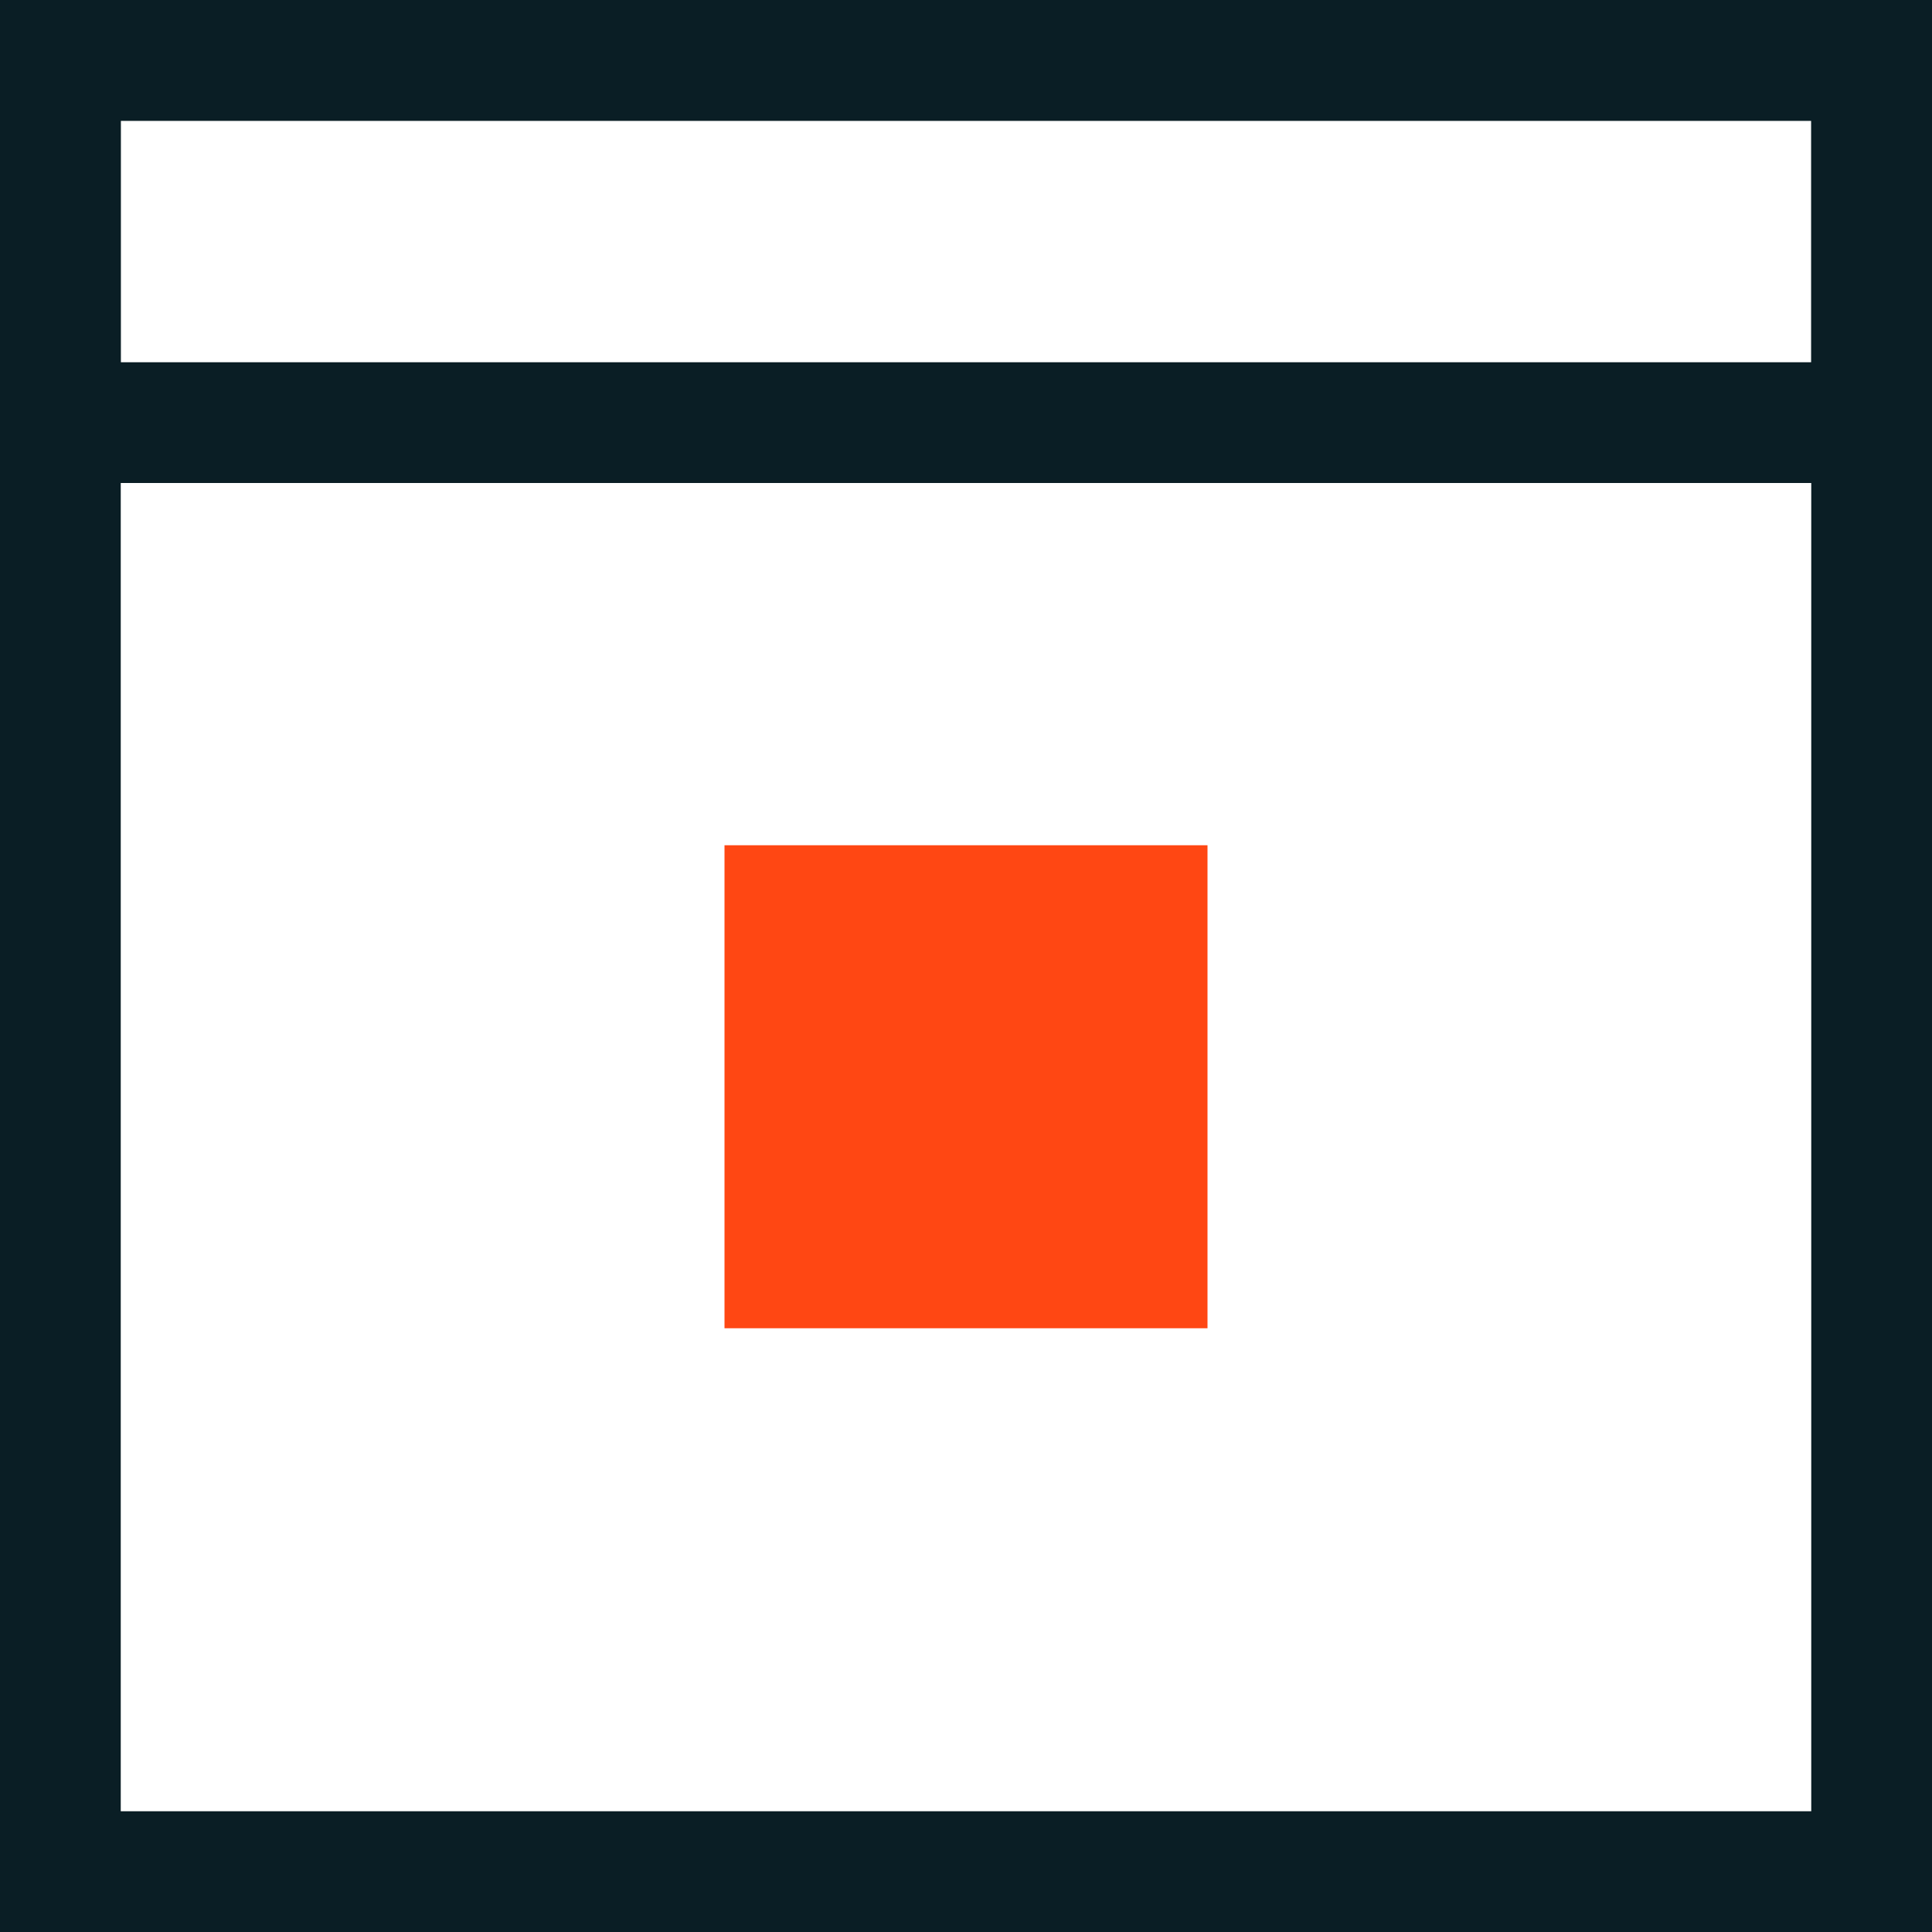
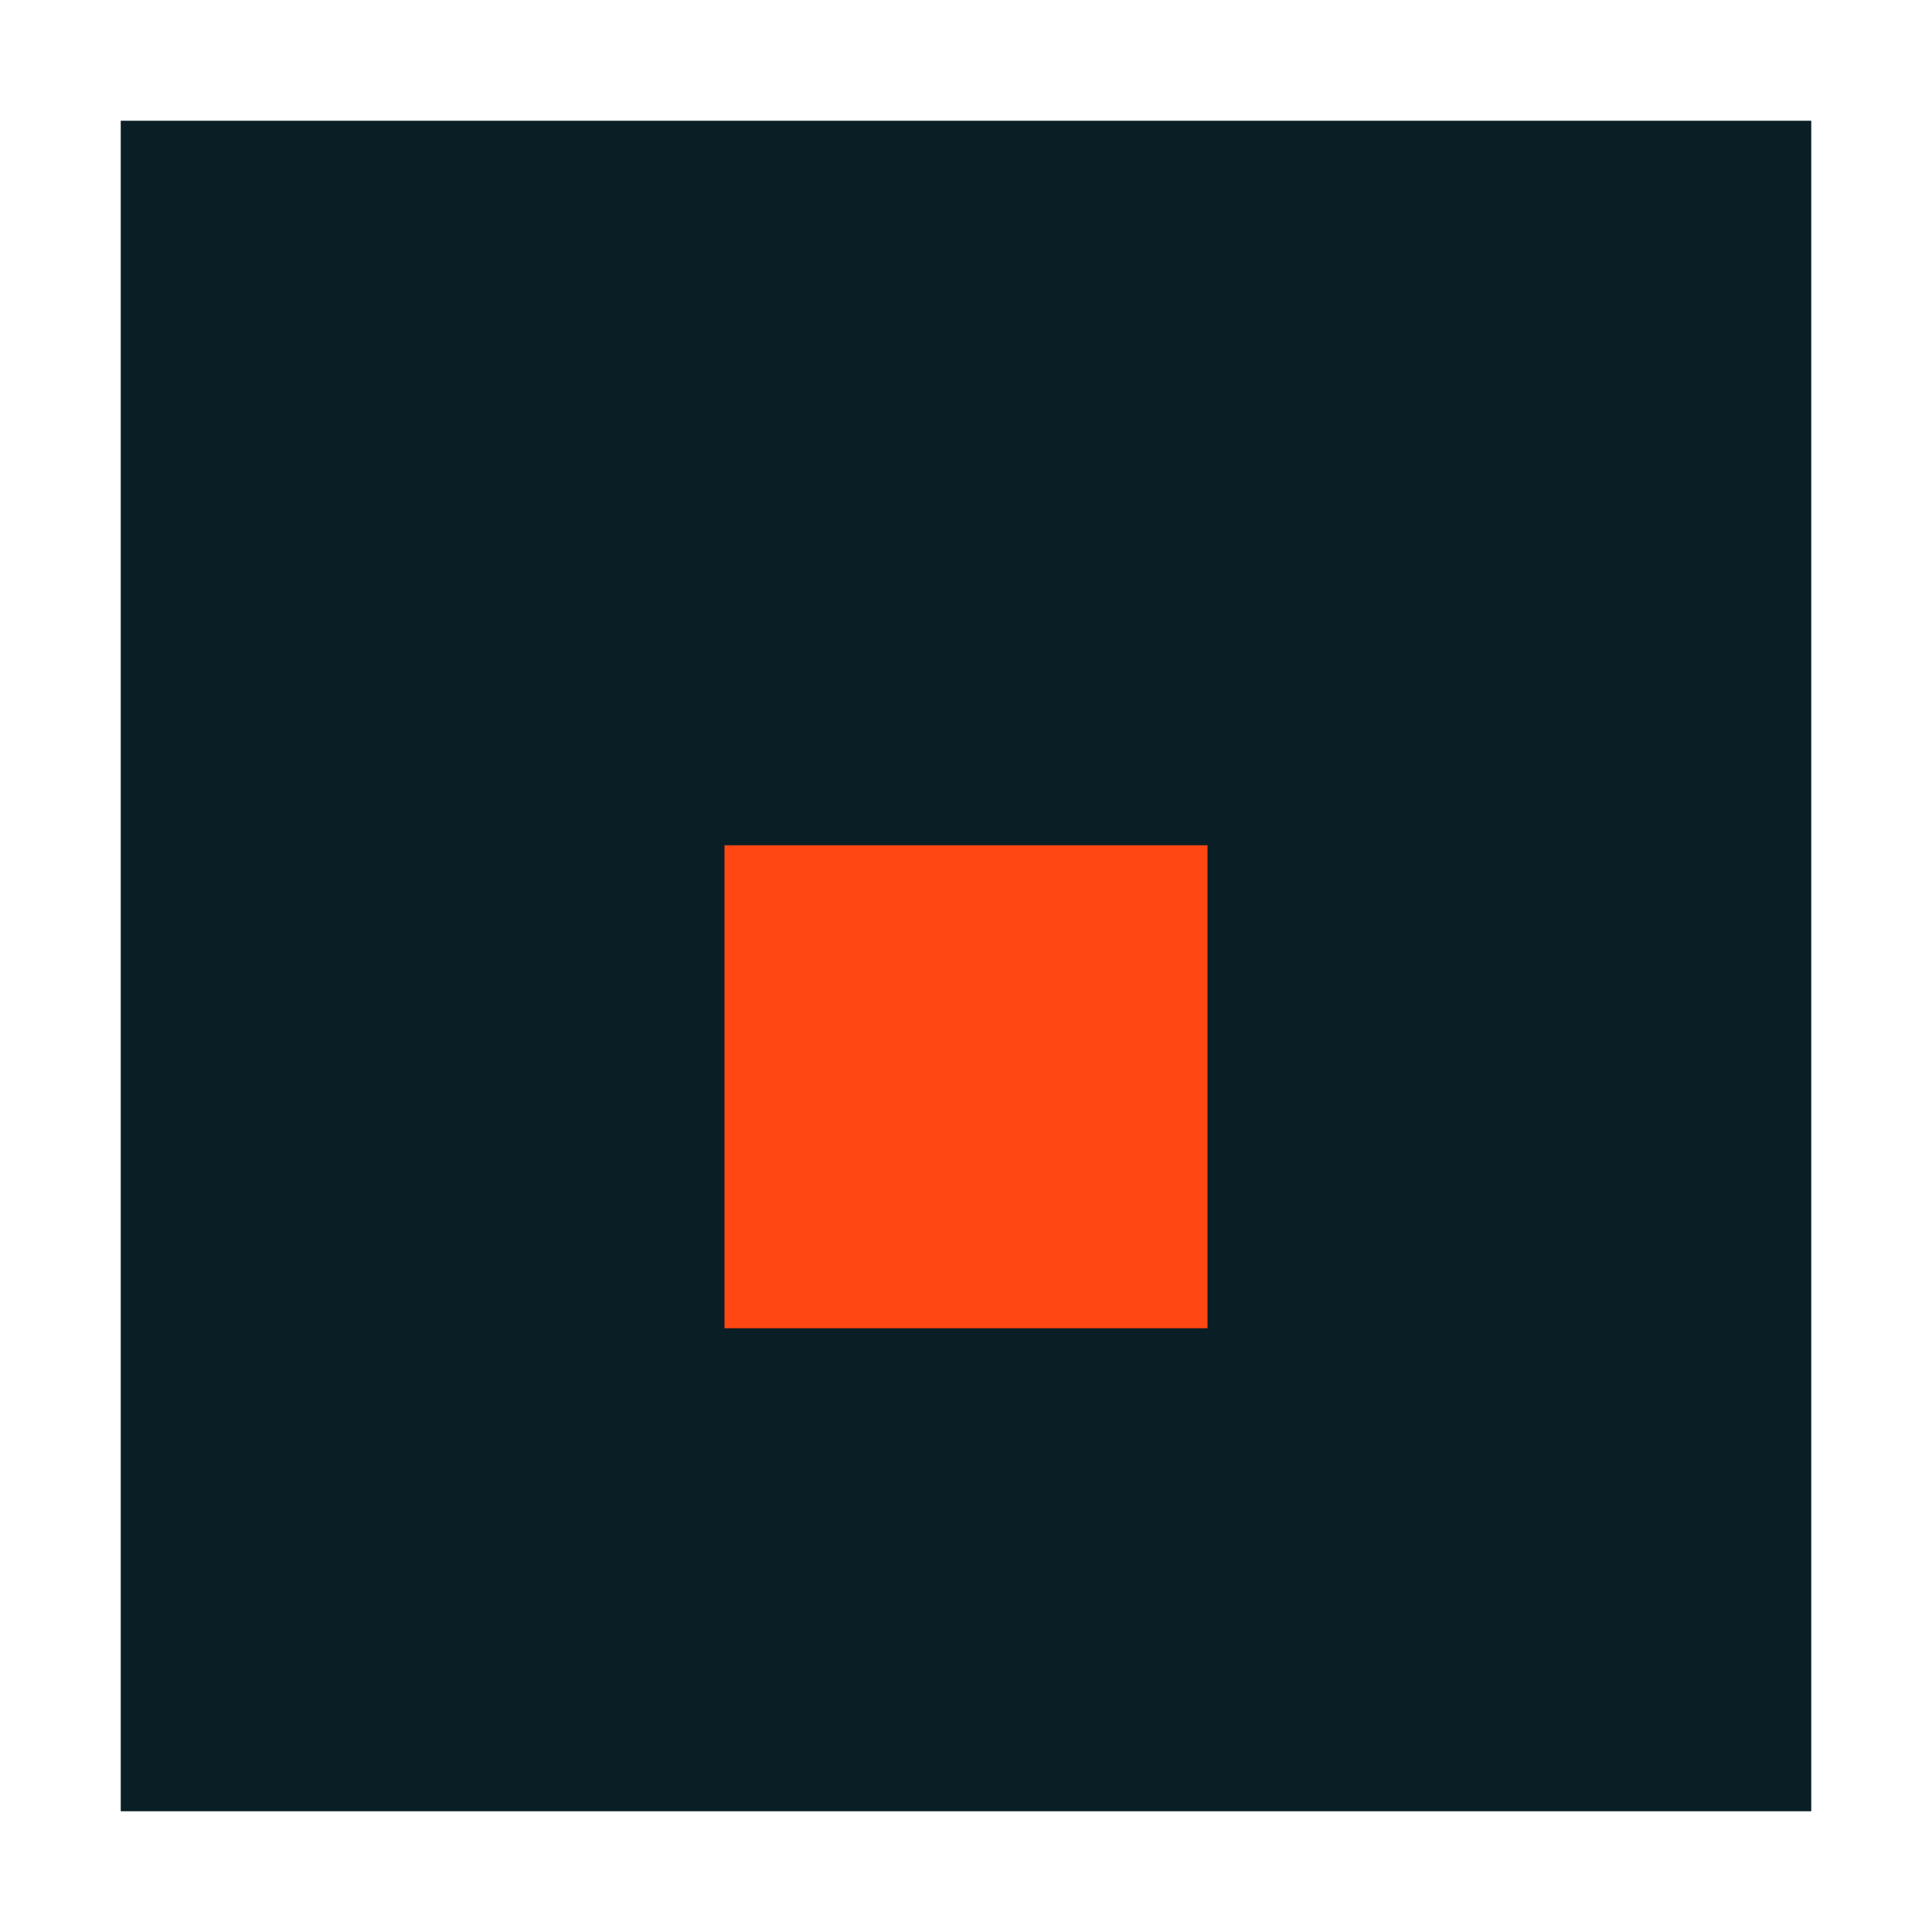
<svg xmlns="http://www.w3.org/2000/svg" width="16" height="16" viewBox="0 0 16 16">
  <g id="Groupe_1056" data-name="Groupe 1056" transform="translate(-339 -773.073)">
    <g id="Groupe_1357" data-name="Groupe 1357">
-       <path id="Rectangle_7297" data-name="Rectangle 7297" d="M1,1V3H15V1H1M0,0H16V4H0Z" transform="translate(339 773.073)" fill="#0a1e25" />
-       <path id="Rectangle_7296" data-name="Rectangle 7296" d="M1,1V15H15V1H1M0,0H16V16H0Z" transform="translate(339 773.073)" fill="#0a1e25" />
+       <path id="Rectangle_7296" data-name="Rectangle 7296" d="M1,1V15H15V1H1M0,0V16H0Z" transform="translate(339 773.073)" fill="#0a1e25" />
      <rect id="Rectangle_7302" data-name="Rectangle 7302" width="4" height="4" transform="translate(345 780.073)" fill="#ff4713" />
    </g>
  </g>
</svg>